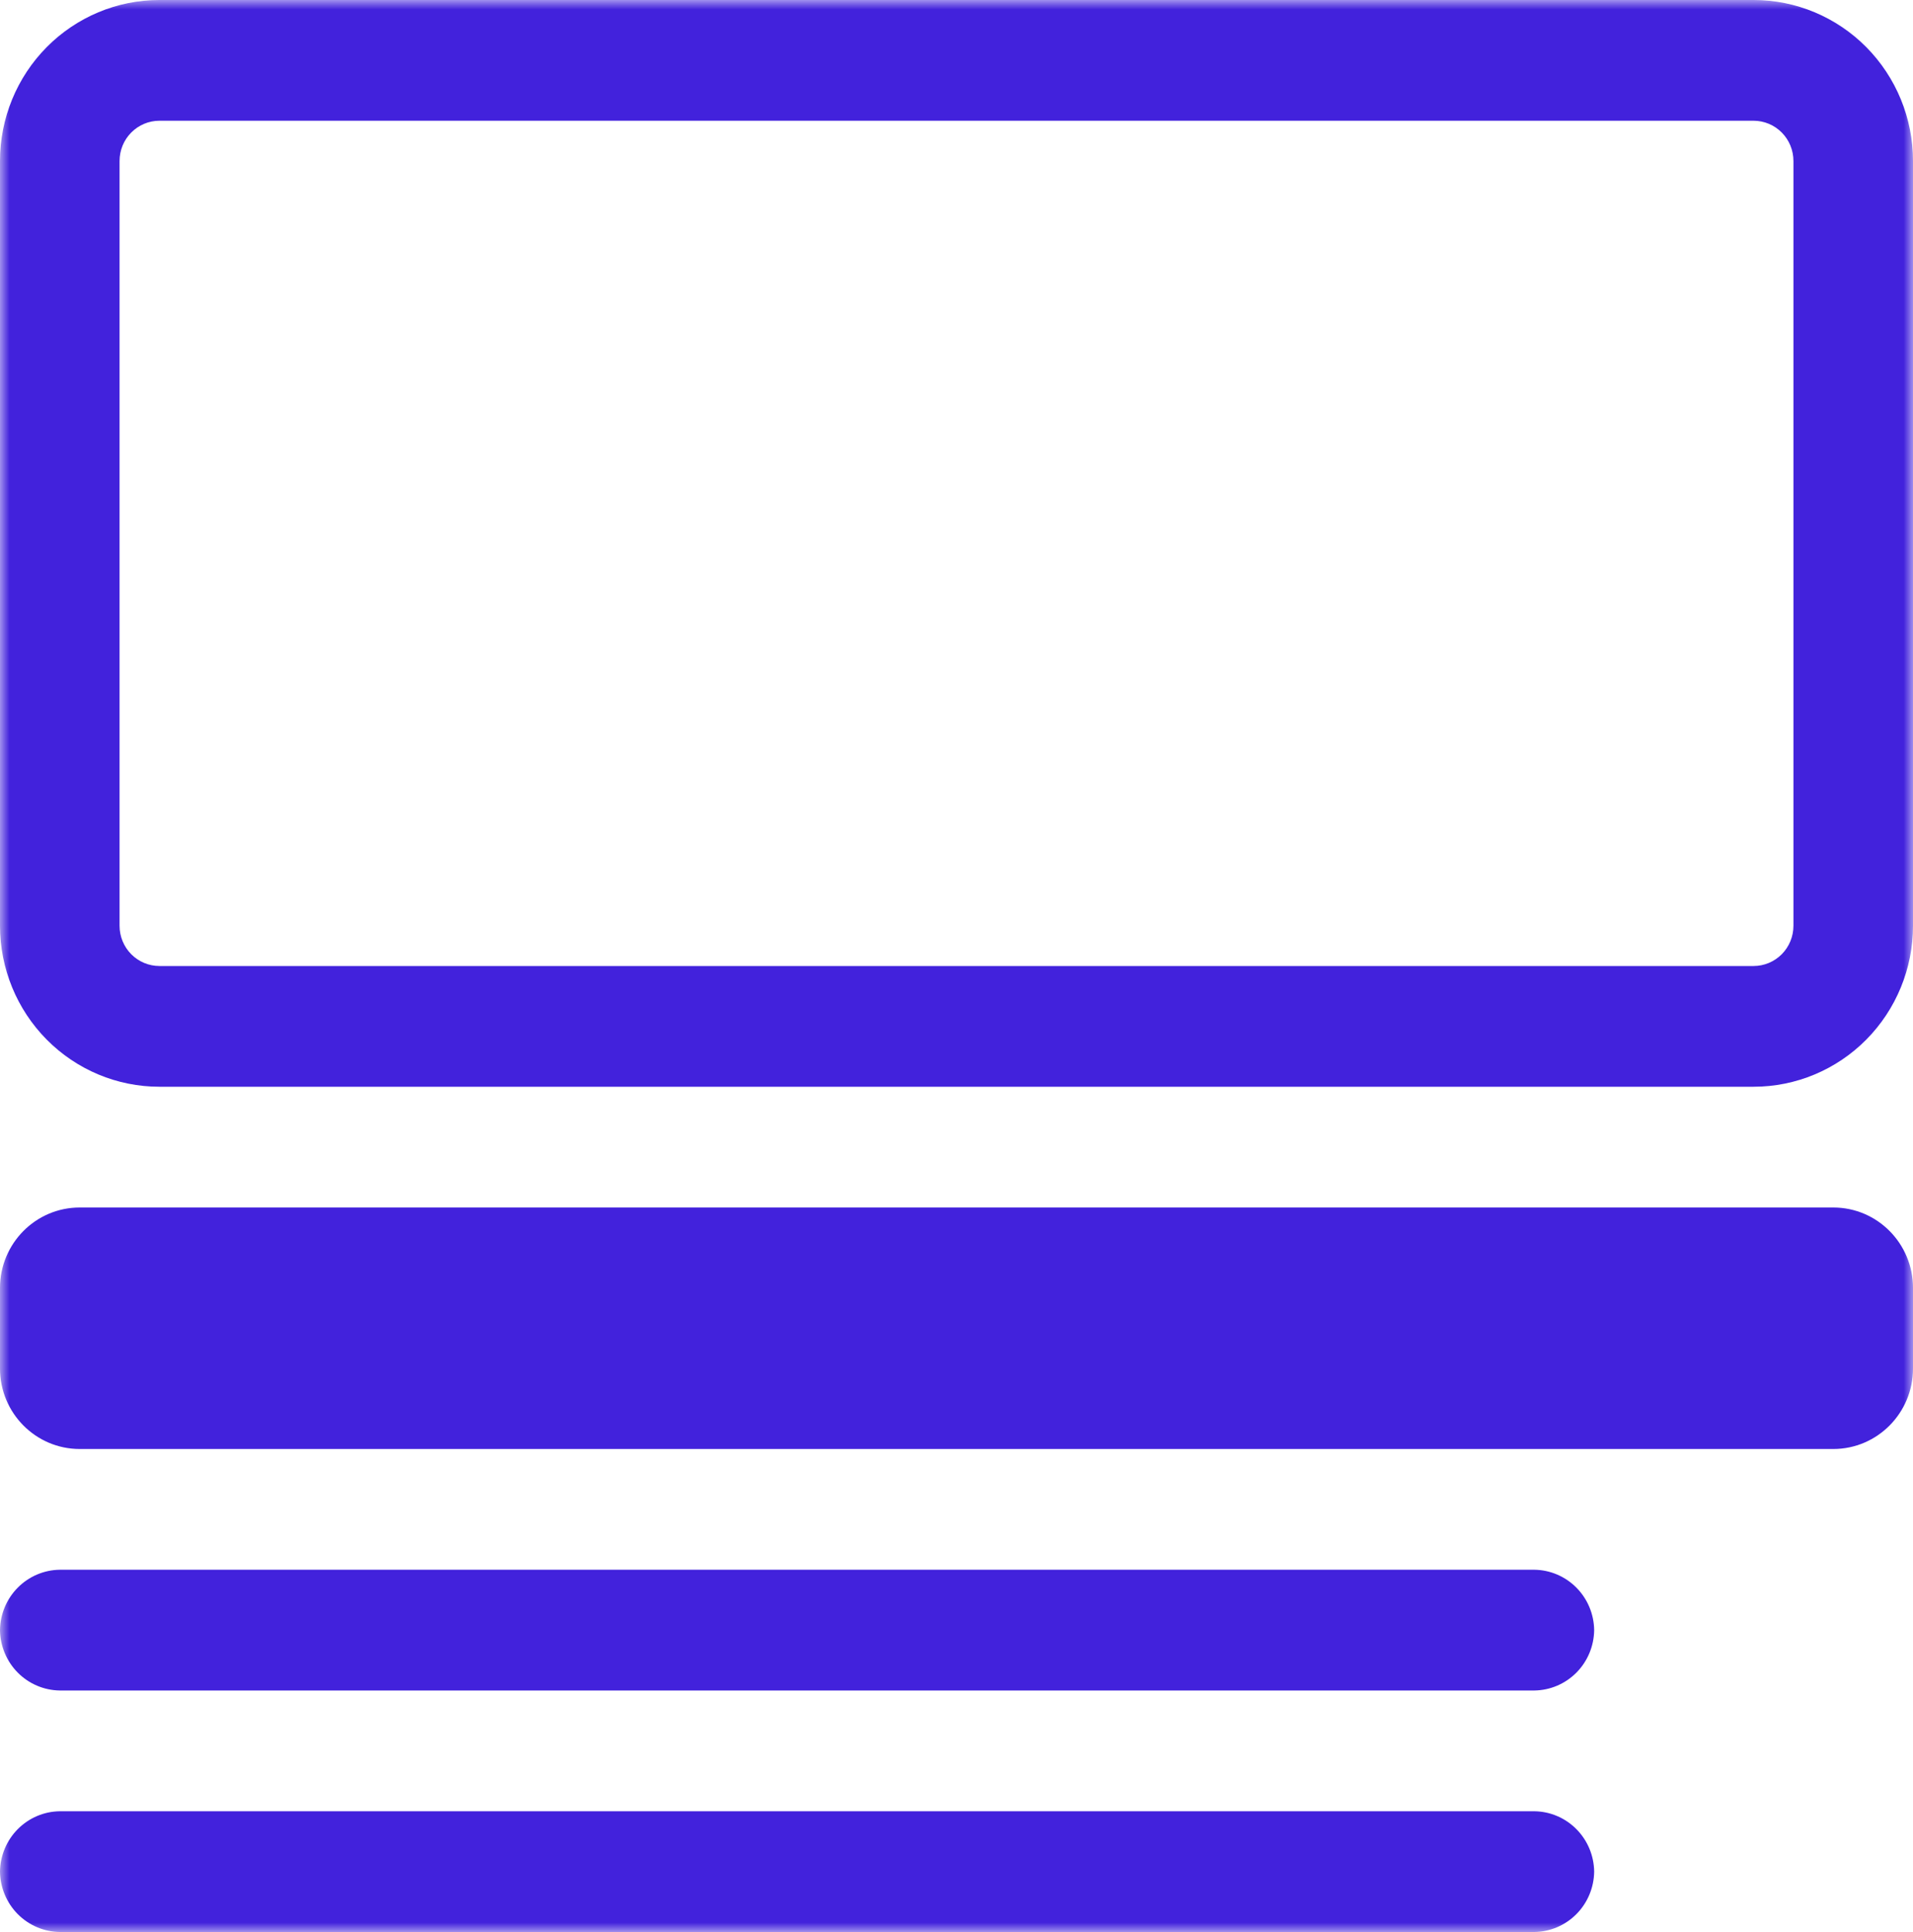
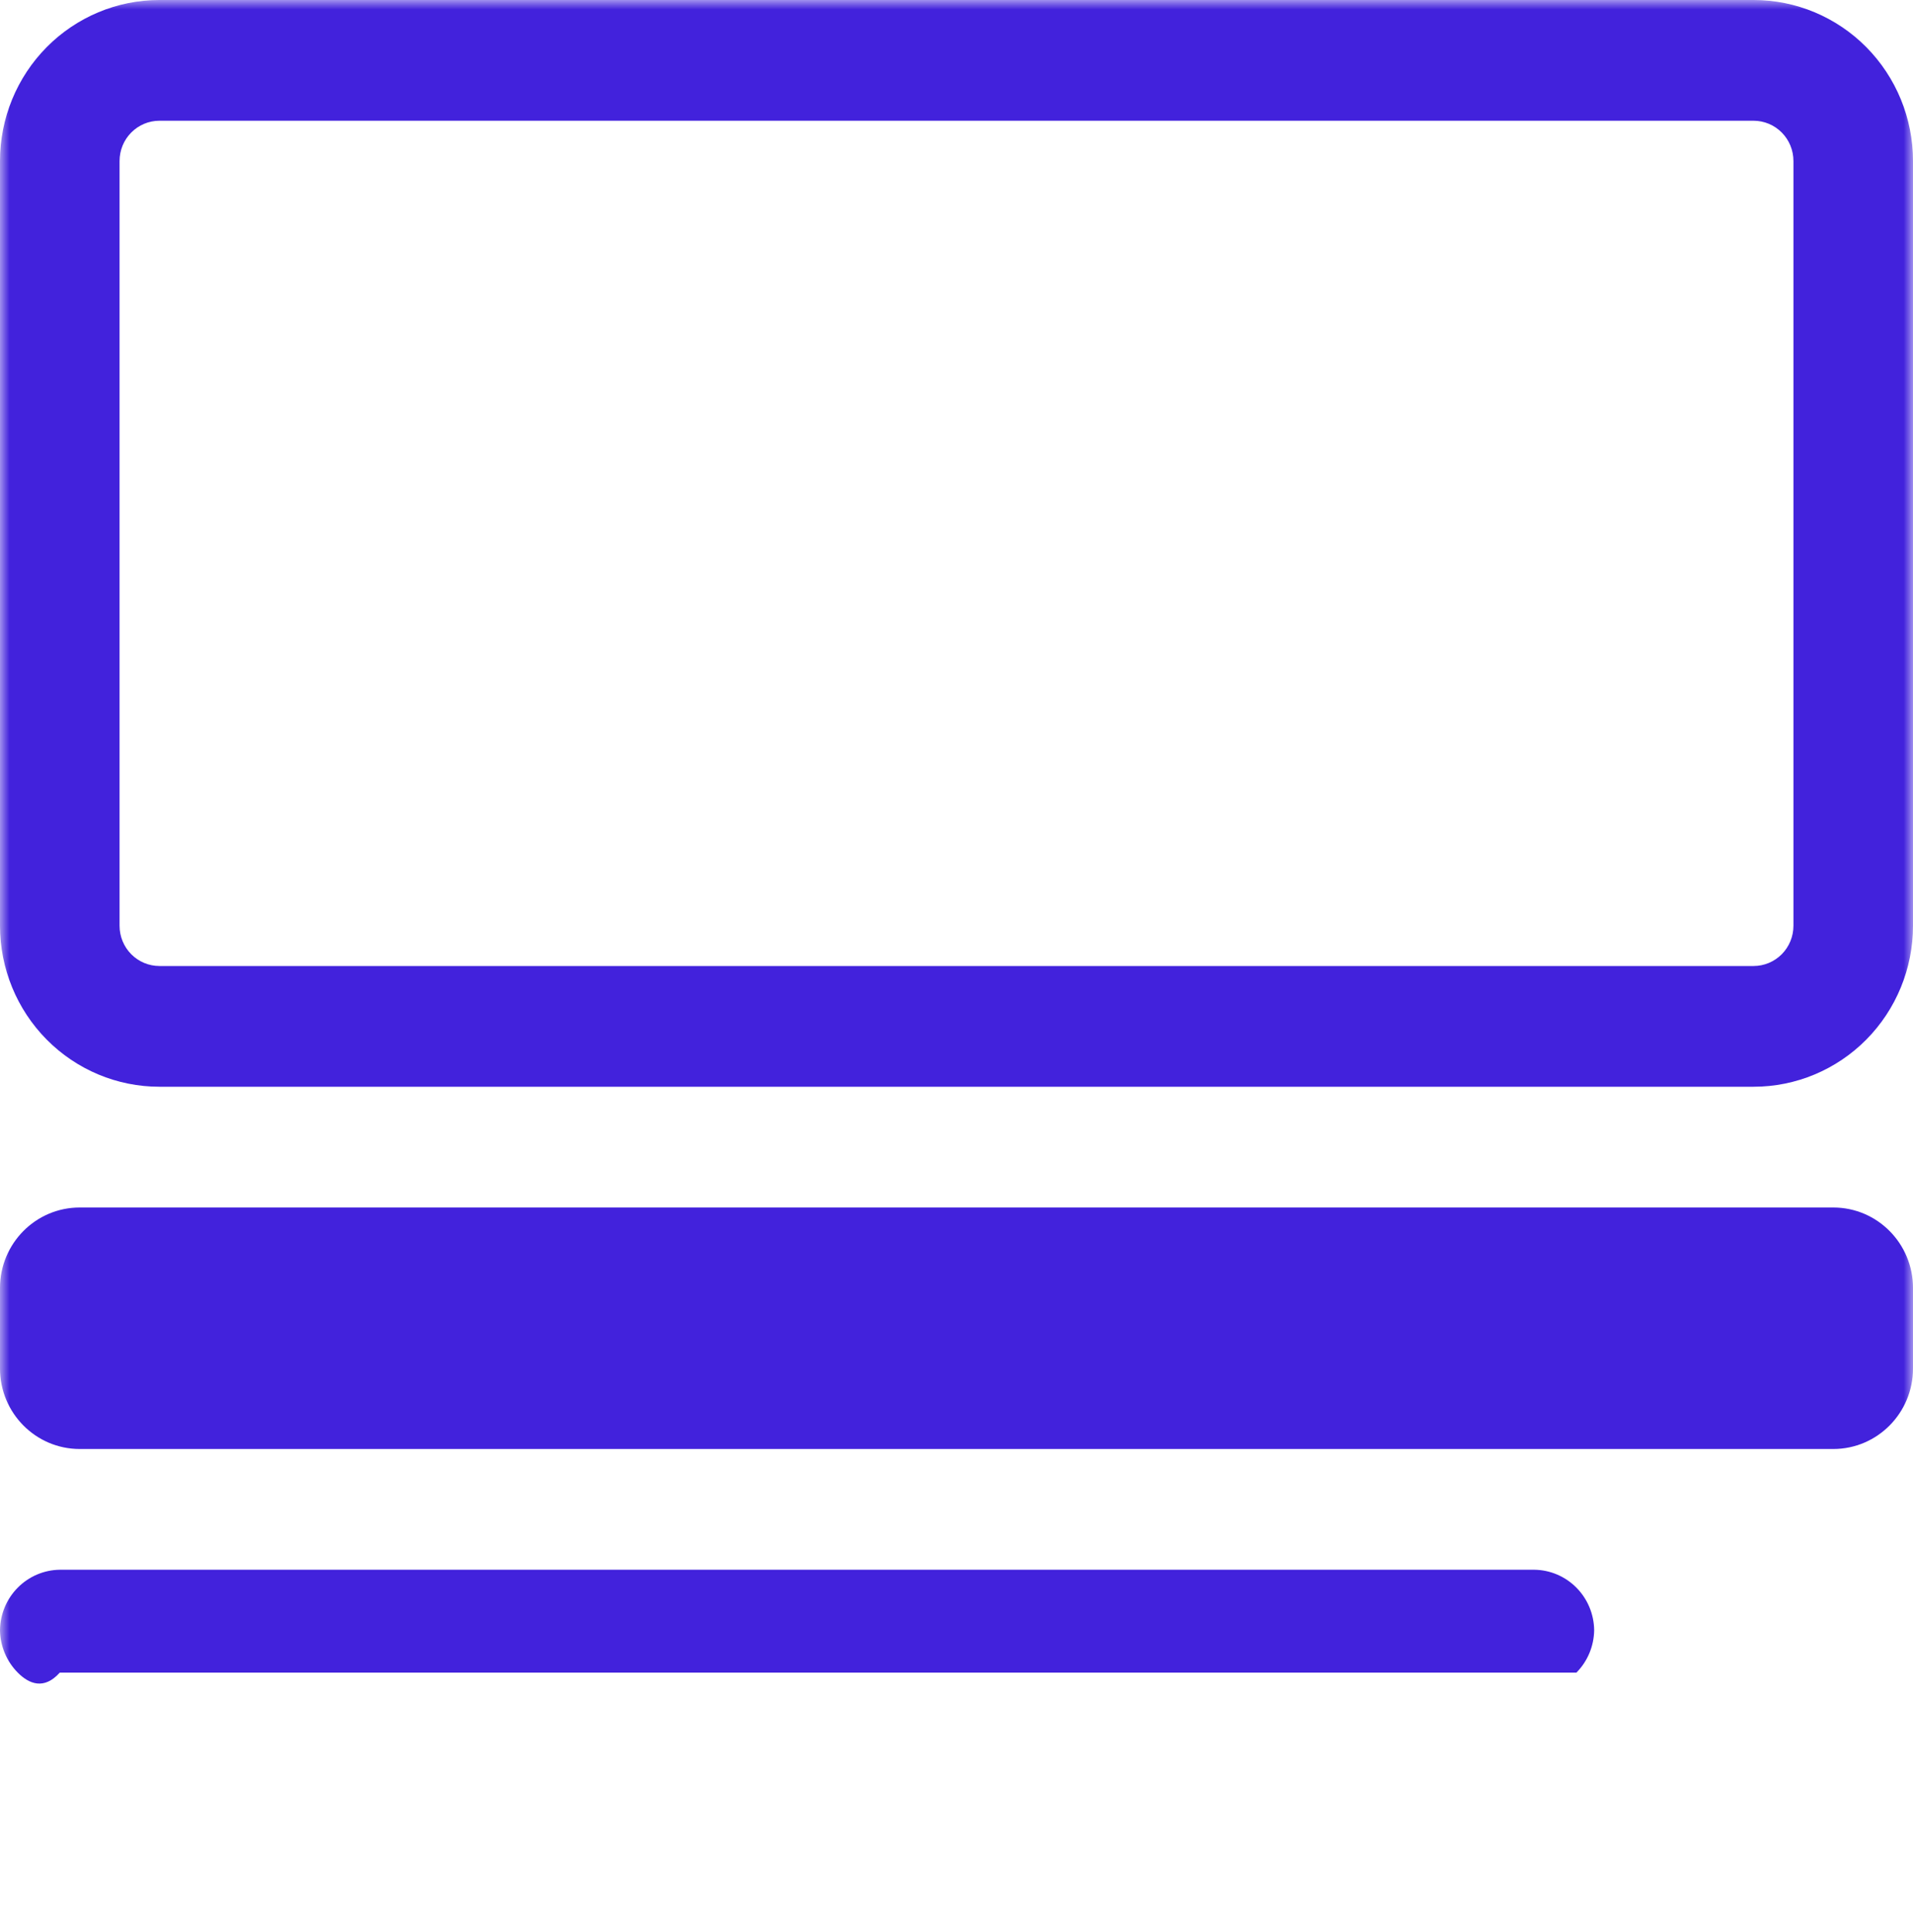
<svg xmlns="http://www.w3.org/2000/svg" width="100" height="101" viewBox="0 0 100 101" fill="none">
  <g clip-path="url(#clip0_2234_3020)">
    <mask id="mask0_2234_3020" style="mask-type:luminance" maskUnits="userSpaceOnUse" x="0" y="0" width="100" height="101">
      <path d="M100 0H0V101H100V0Z" fill="white" />
    </mask>
    <g mask="url(#mask0_2234_3020)">
      <path fill-rule="evenodd" clip-rule="evenodd" d="M91.667 6.312H8.333C7.781 6.312 7.251 6.534 6.86 6.929C6.469 7.323 6.25 7.859 6.25 8.417V48.396C6.25 48.954 6.469 49.489 6.86 49.884C7.251 50.278 7.781 50.5 8.333 50.5H91.667C92.219 50.5 92.749 50.278 93.14 49.884C93.531 49.489 93.75 48.954 93.75 48.396V8.417C93.75 7.859 93.531 7.323 93.14 6.929C92.749 6.534 92.219 6.312 91.667 6.312ZM8.333 0C6.123 0 4.004 0.887 2.441 2.465C0.878 4.044 0 6.184 0 8.417V48.396C0 50.628 0.878 52.769 2.441 54.347C4.004 55.926 6.123 56.812 8.333 56.812H91.667C93.877 56.812 95.996 55.926 97.559 54.347C99.122 52.769 100 50.628 100 48.396V8.417C100 6.184 99.122 4.044 97.559 2.465C95.996 0.887 93.877 0 91.667 0H8.333Z" fill="#4222DC" />
      <path d="M95.833 63.125H4.167C1.865 63.125 0 65.009 0 67.333V71.542C0 73.866 1.865 75.75 4.167 75.75H95.833C98.135 75.75 100 73.866 100 71.542V67.333C100 65.009 98.135 63.125 95.833 63.125Z" fill="#4222DC" />
-       <path d="M3.125 82.062H80.208C81.034 82.073 81.822 82.409 82.406 82.999C82.99 83.589 83.323 84.385 83.333 85.219C83.323 86.052 82.99 86.849 82.406 87.439C81.822 88.028 81.034 88.364 80.208 88.375H3.125C2.3 88.364 1.511 88.028 0.927 87.439C0.343 86.849 0.011 86.052 0 85.219C0.011 84.385 0.343 83.589 0.927 82.999C1.511 82.409 2.3 82.073 3.125 82.062Z" fill="#4222DC" />
-       <path d="M3.125 94.688H80.208C81.034 94.698 81.822 95.034 82.406 95.624C82.99 96.214 83.323 97.01 83.333 97.844C83.323 98.677 82.99 99.474 82.406 100.064C81.822 100.653 81.034 100.989 80.208 101H3.125C2.3 100.989 1.511 100.653 0.927 100.064C0.343 99.474 0.011 98.677 0 97.844C0.011 97.01 0.343 96.214 0.927 95.624C1.511 95.034 2.3 94.698 3.125 94.688Z" fill="#4222DC" />
+       <path d="M3.125 82.062H80.208C81.034 82.073 81.822 82.409 82.406 82.999C82.99 83.589 83.323 84.385 83.333 85.219C83.323 86.052 82.99 86.849 82.406 87.439H3.125C2.3 88.364 1.511 88.028 0.927 87.439C0.343 86.849 0.011 86.052 0 85.219C0.011 84.385 0.343 83.589 0.927 82.999C1.511 82.409 2.3 82.073 3.125 82.062Z" fill="#4222DC" />
    </g>
  </g>
  <defs>
    <clipPath id="clip0_2234_3020">
      <rect width="100" height="101" fill="white" />
    </clipPath>
  </defs>
</svg>